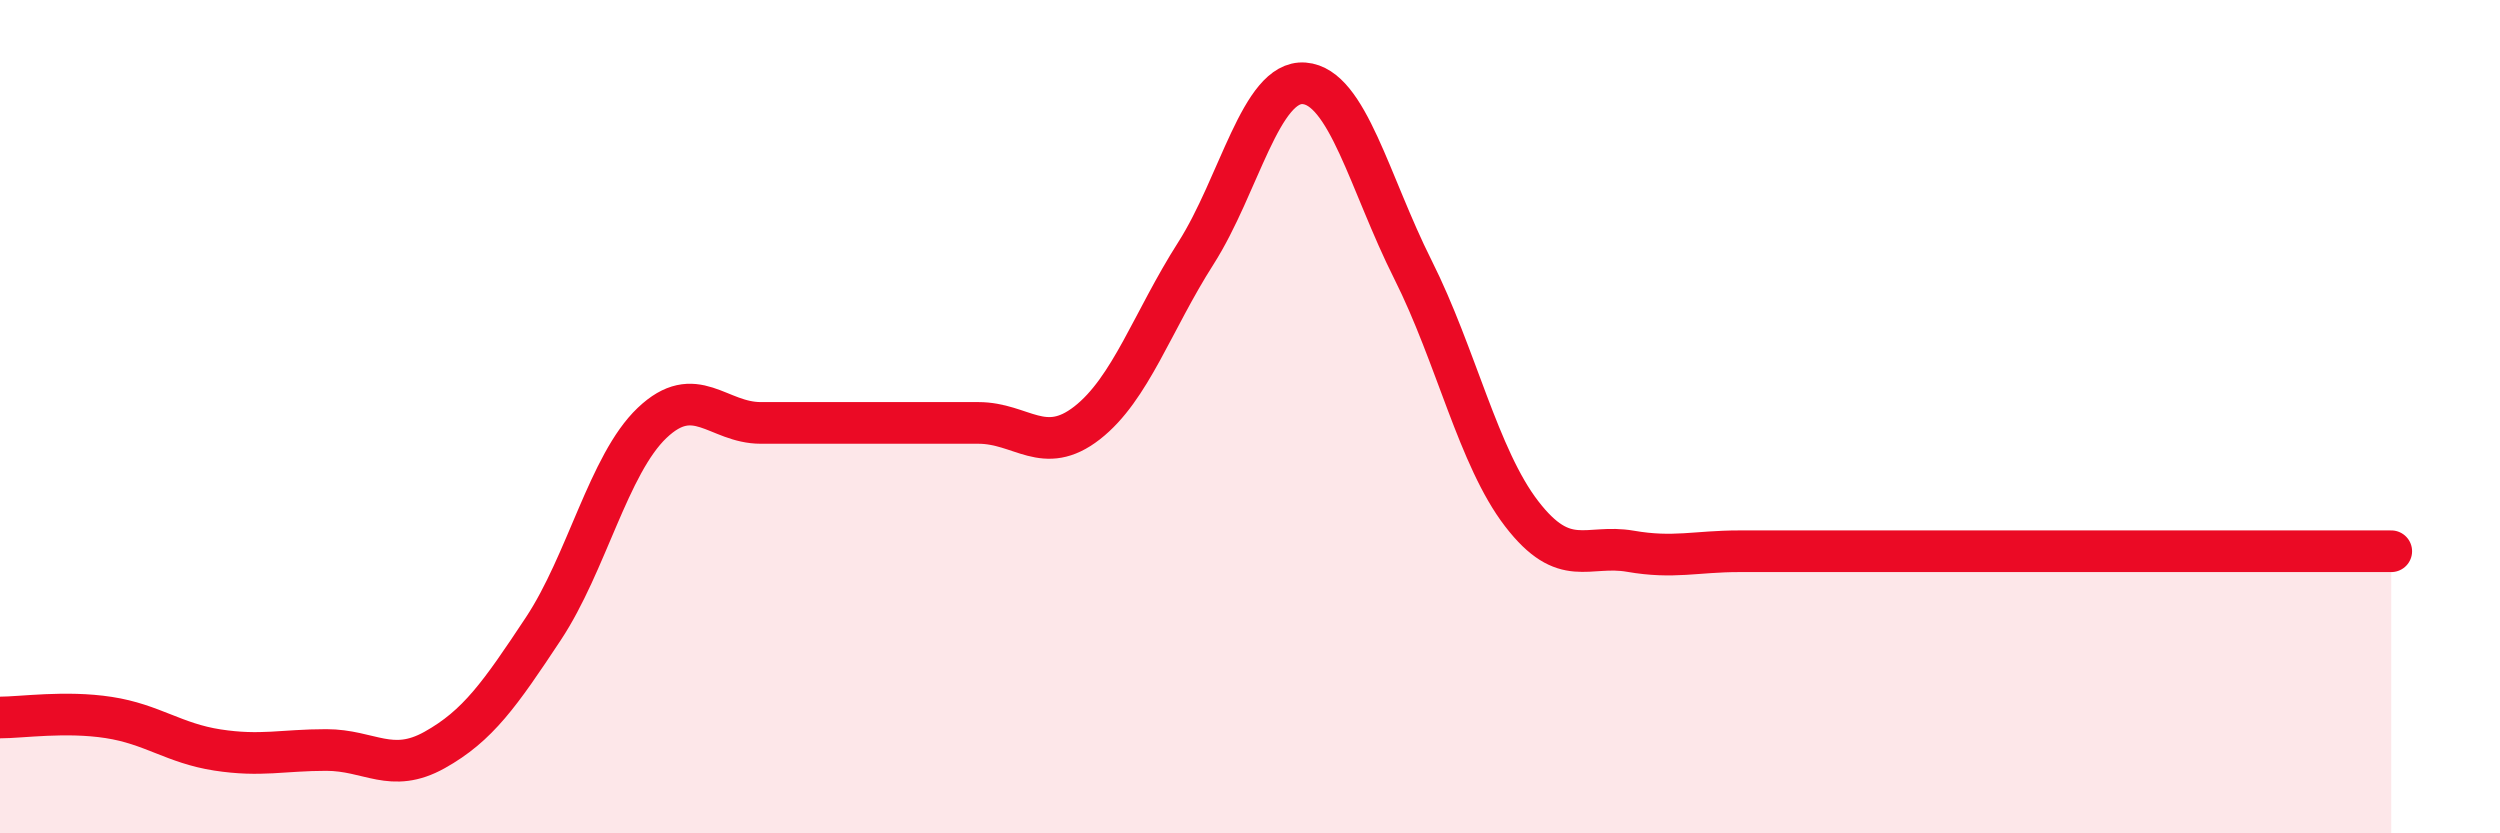
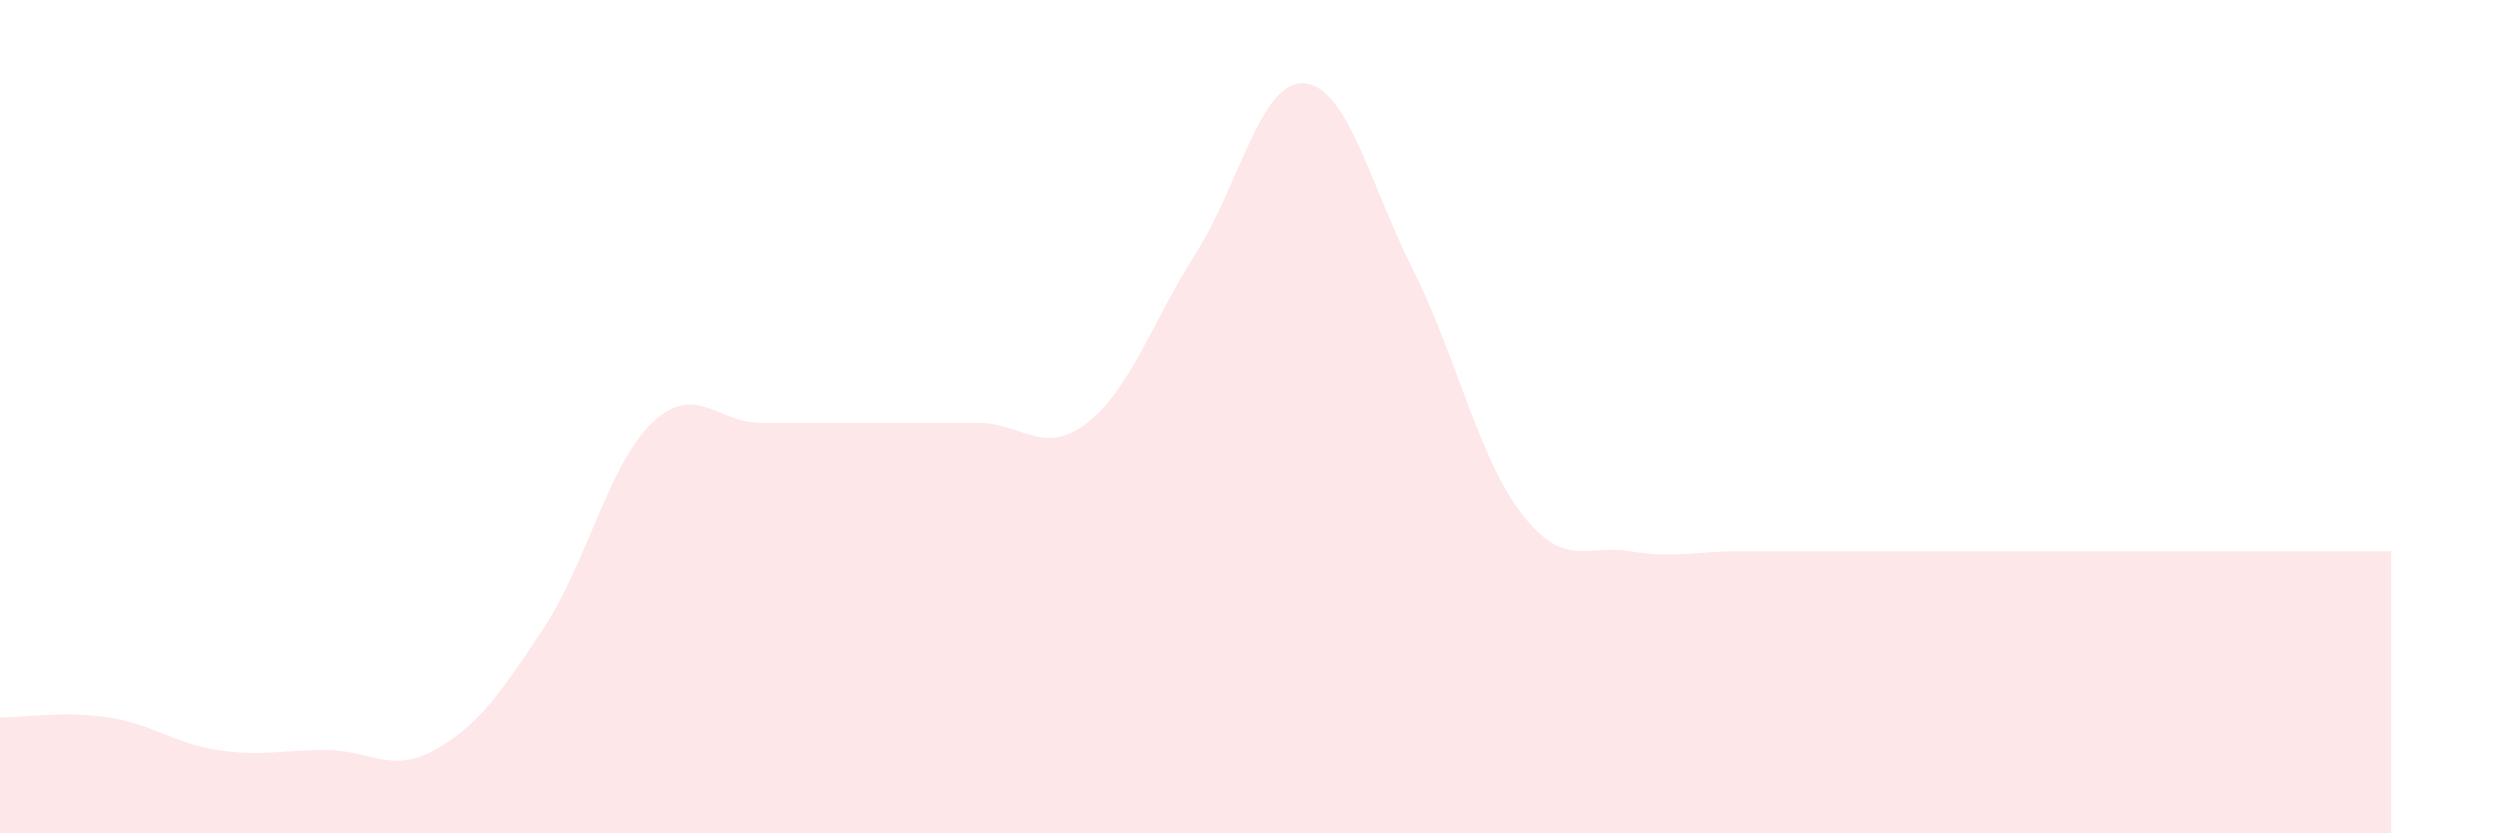
<svg xmlns="http://www.w3.org/2000/svg" width="60" height="20" viewBox="0 0 60 20">
  <path d="M 0,17.22 C 0.52,17.22 1.57,17.06 2.61,17.22 C 3.65,17.38 4.18,17.84 5.22,18 C 6.26,18.16 6.79,18 7.83,18 C 8.87,18 9.39,18.58 10.43,18 C 11.47,17.42 12,16.66 13.04,15.09 C 14.08,13.52 14.61,11.14 15.65,10.15 C 16.69,9.16 17.22,10.15 18.26,10.15 C 19.3,10.15 19.83,10.15 20.87,10.15 C 21.91,10.15 22.44,10.15 23.48,10.15 C 24.52,10.15 25.05,10.96 26.09,10.15 C 27.13,9.34 27.66,7.71 28.7,6.08 C 29.74,4.45 30.26,1.92 31.3,2 C 32.34,2.08 32.87,4.4 33.91,6.47 C 34.95,8.54 35.48,10.98 36.52,12.33 C 37.56,13.68 38.09,13.05 39.13,13.23 C 40.17,13.41 40.7,13.23 41.74,13.23 C 42.78,13.23 43.31,13.23 44.35,13.23 C 45.39,13.23 45.92,13.23 46.96,13.23 C 48,13.23 48.53,13.23 49.57,13.23 C 50.61,13.23 51.13,13.23 52.17,13.23 C 53.21,13.23 53.74,13.23 54.78,13.23 C 55.82,13.23 56.87,13.23 57.39,13.23L57.39 20L0 20Z" fill="#EB0A25" opacity="0.1" stroke-linecap="round" stroke-linejoin="round" />
-   <path d="M 0,17.22 C 0.52,17.22 1.57,17.06 2.61,17.22 C 3.65,17.38 4.18,17.84 5.22,18 C 6.26,18.16 6.79,18 7.83,18 C 8.87,18 9.39,18.58 10.43,18 C 11.47,17.42 12,16.66 13.04,15.09 C 14.08,13.52 14.61,11.14 15.65,10.15 C 16.69,9.16 17.22,10.15 18.26,10.15 C 19.3,10.15 19.83,10.15 20.87,10.15 C 21.91,10.15 22.44,10.15 23.48,10.15 C 24.52,10.15 25.05,10.96 26.09,10.15 C 27.13,9.34 27.66,7.71 28.7,6.08 C 29.74,4.45 30.26,1.92 31.3,2 C 32.34,2.08 32.87,4.4 33.91,6.47 C 34.95,8.54 35.48,10.98 36.52,12.33 C 37.56,13.68 38.09,13.05 39.13,13.23 C 40.17,13.41 40.7,13.23 41.74,13.23 C 42.78,13.23 43.31,13.23 44.35,13.23 C 45.39,13.23 45.92,13.23 46.96,13.23 C 48,13.23 48.53,13.23 49.57,13.23 C 50.61,13.23 51.13,13.23 52.17,13.23 C 53.21,13.23 53.74,13.23 54.78,13.23 C 55.82,13.23 56.87,13.23 57.39,13.23" stroke="#EB0A25" stroke-width="1" fill="none" stroke-linecap="round" stroke-linejoin="round" />
</svg>